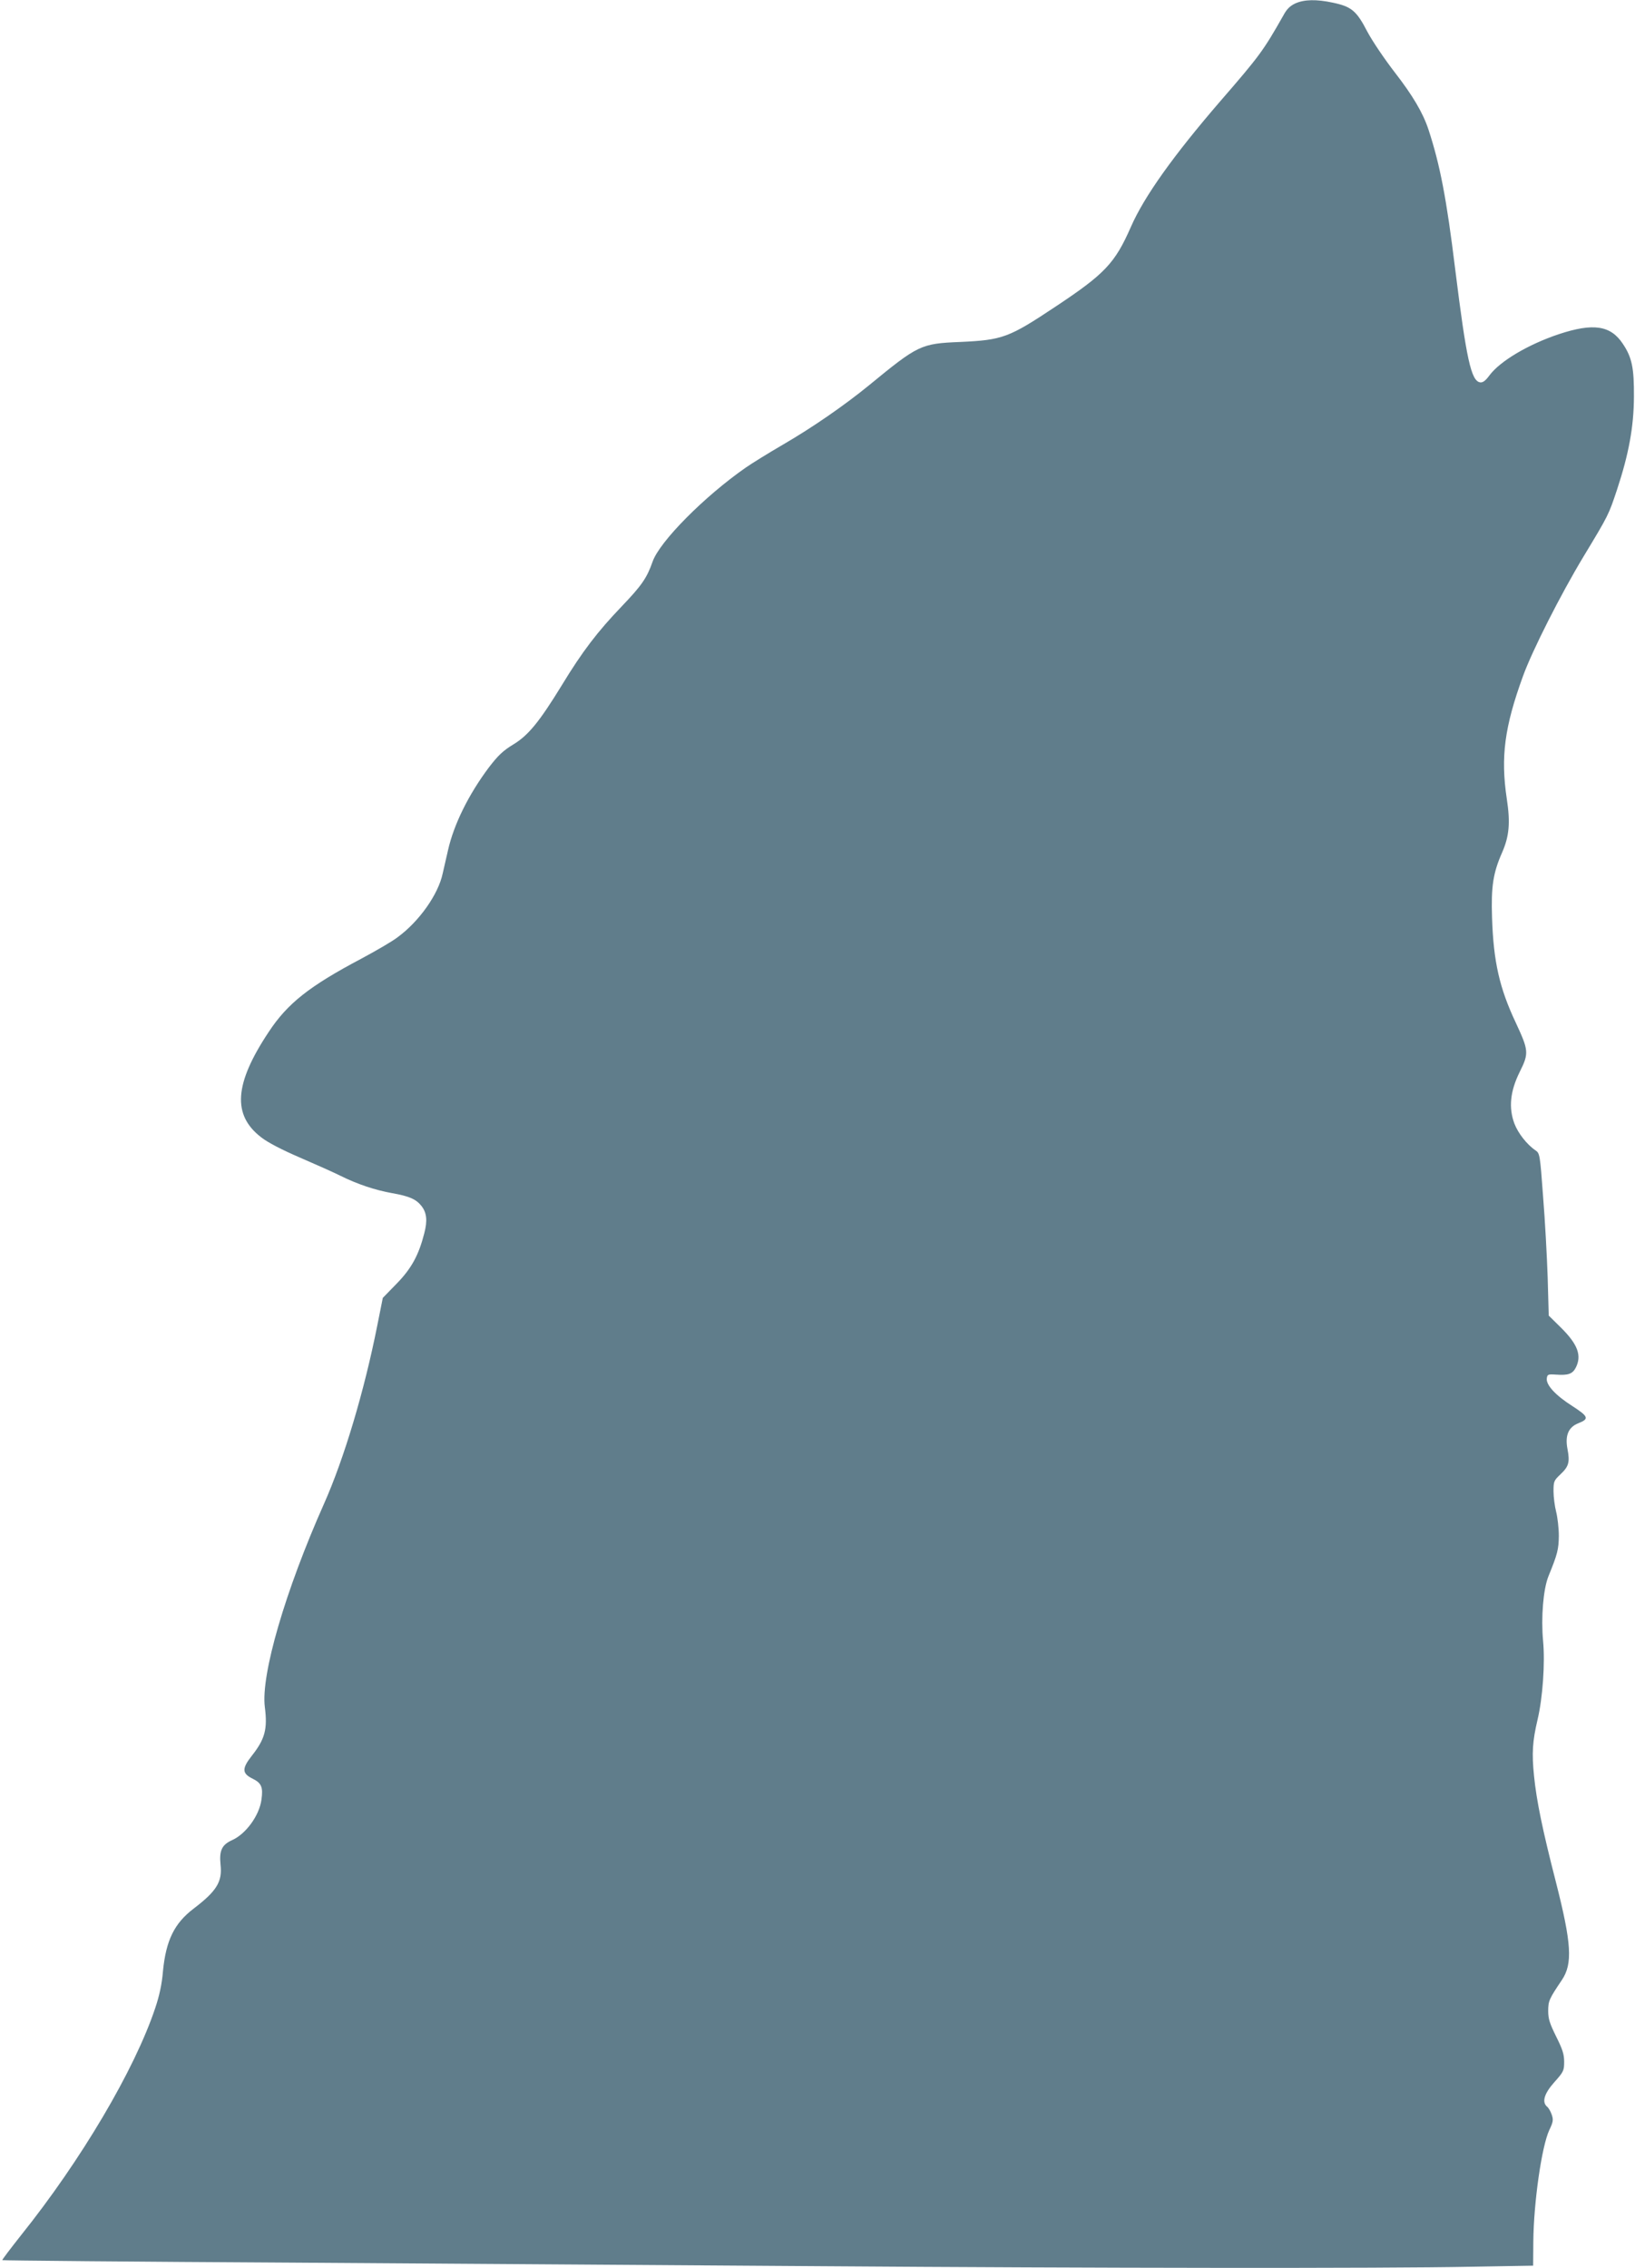
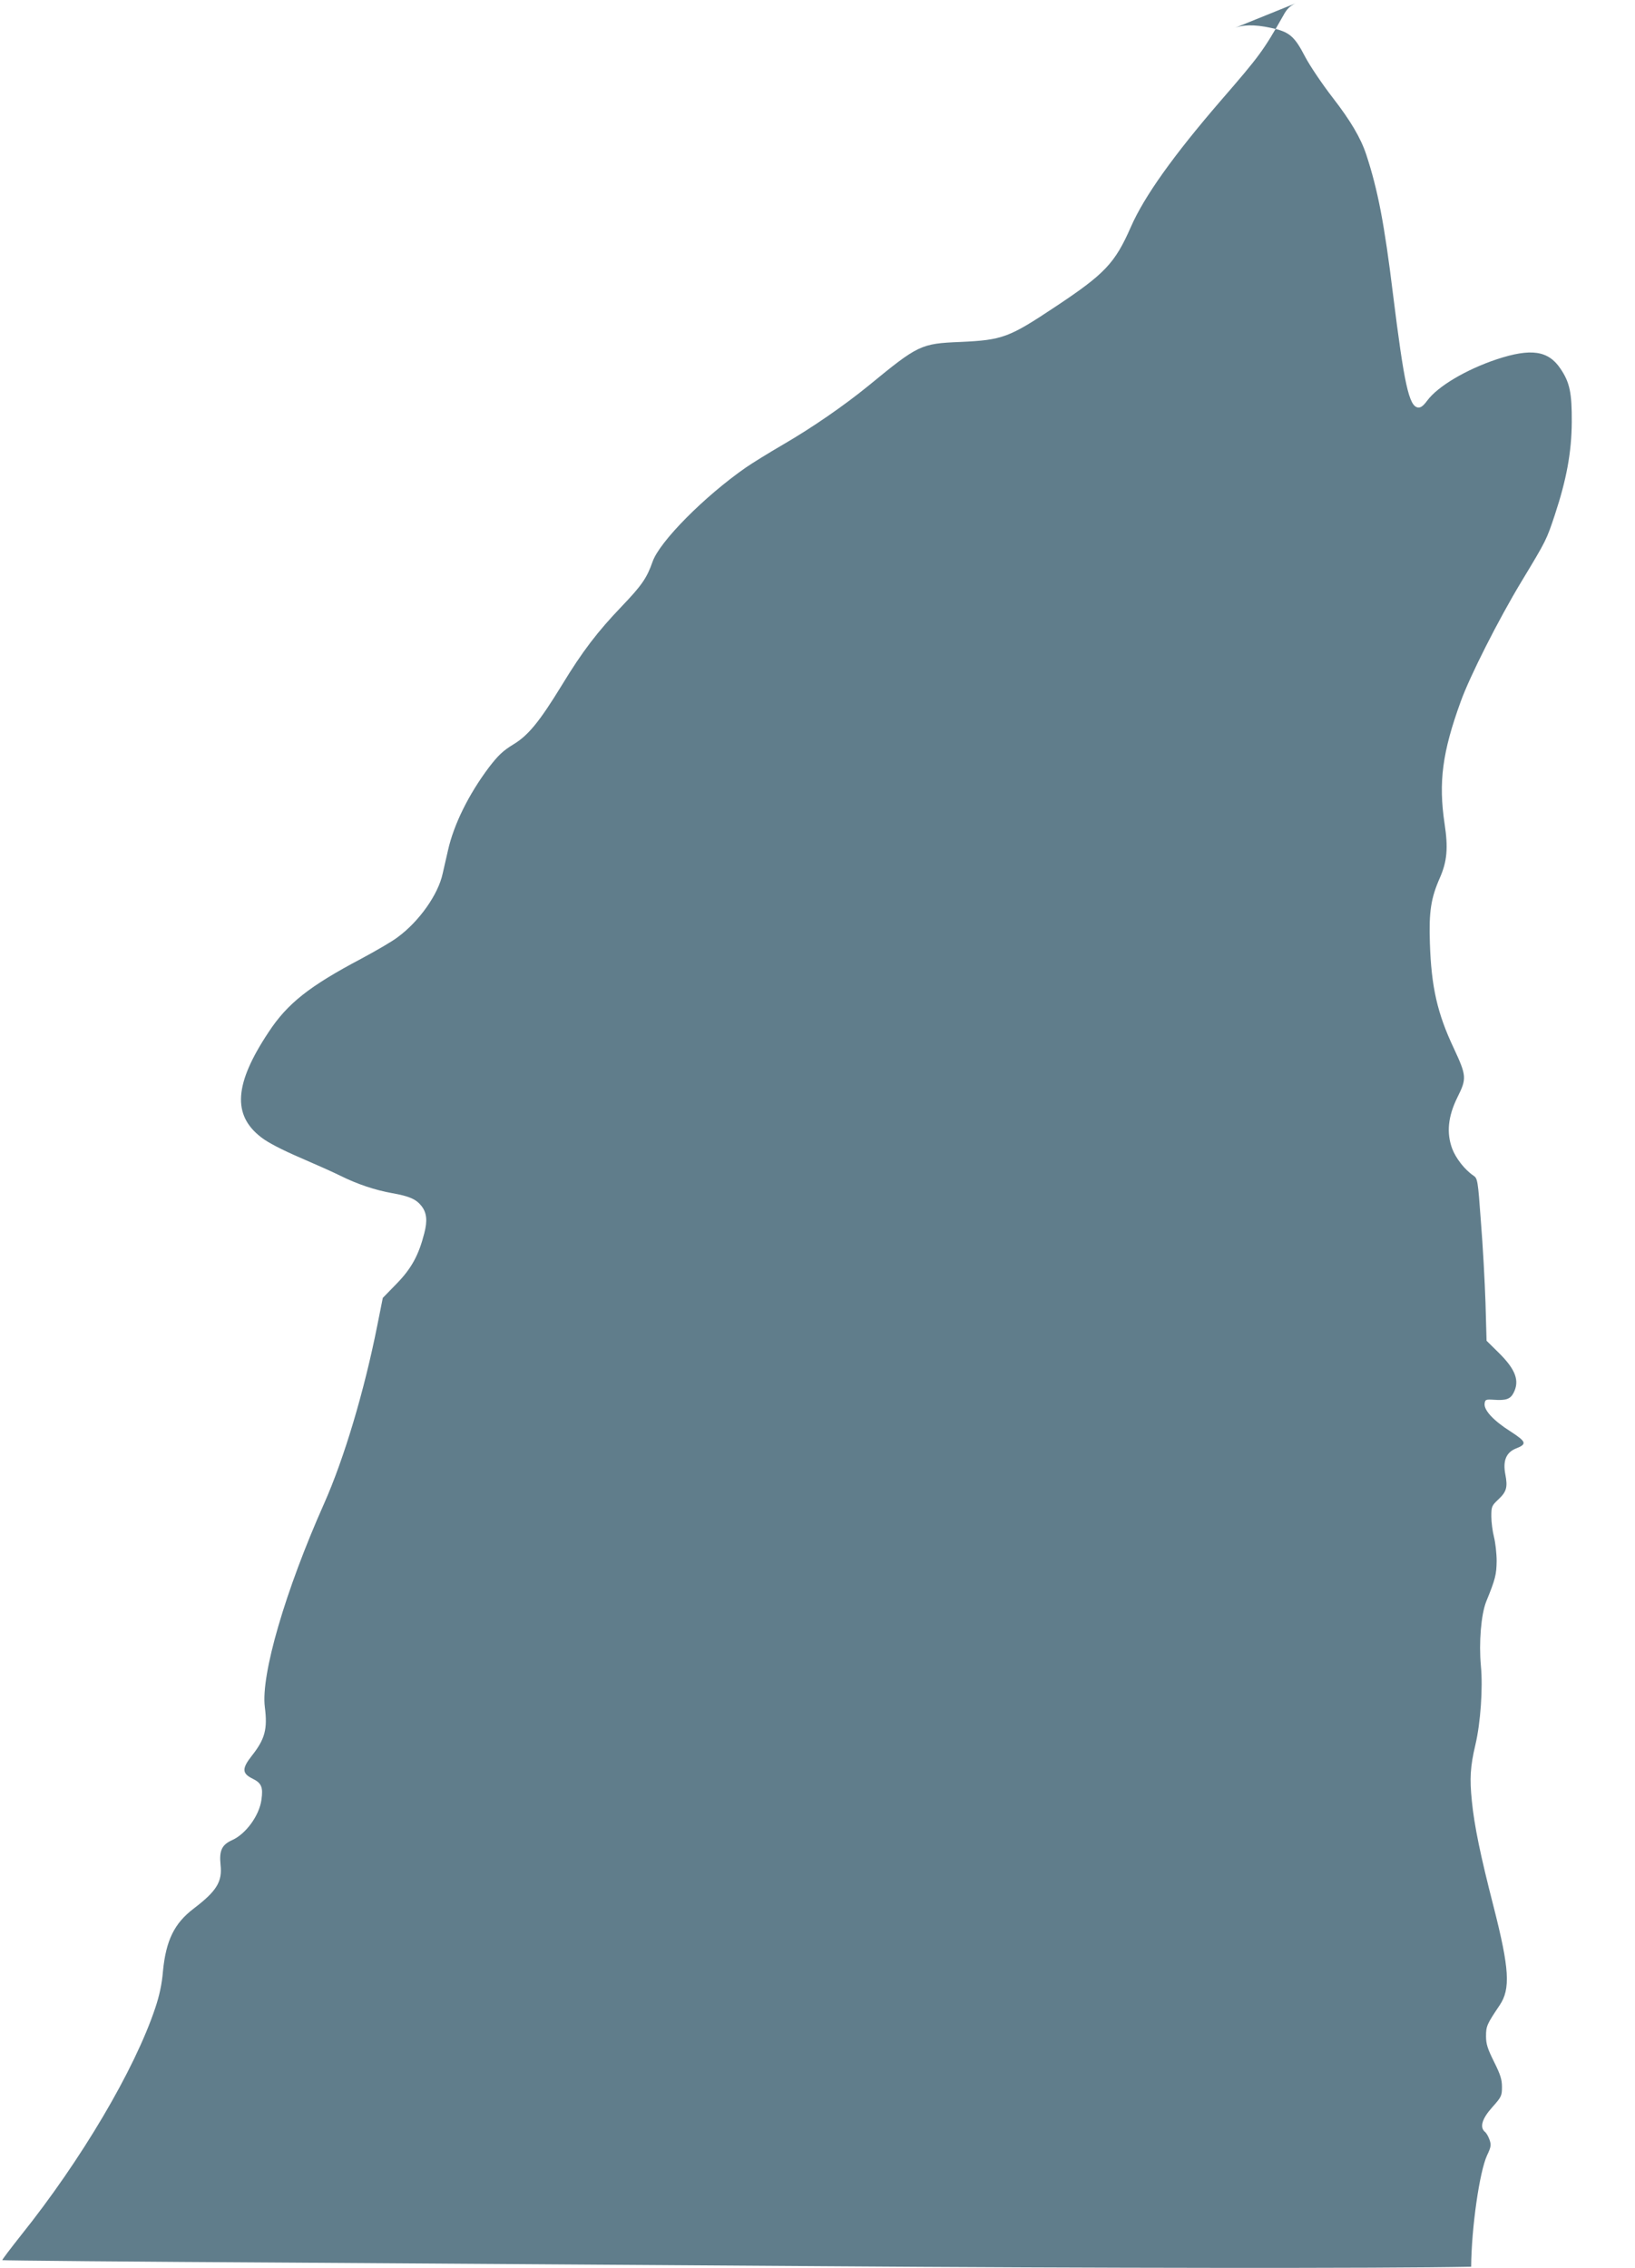
<svg xmlns="http://www.w3.org/2000/svg" version="1.0" width="923pt" height="1280pt" viewBox="0 0 923 1280" preserveAspectRatio="xMidYMid meet">
  <g transform="translate(0,1280) scale(0.1,-0.1)" fill="#607d8b" stroke="none">
-     <path d="M7313 12781 c-30 -14 -49 -32 -68 -68 -113 -199 -133 -227 -356 -484 -264 -306 -430 -538 -505 -710 -90 -205 -147 -265 -426 -450 -263 -175 -298 -188 -538 -199 -222 -9 -237 -17 -516 -246 -140 -114 -318 -237 -485 -334 -79 -46 -173 -104 -209 -129 -234 -163 -486 -417 -526 -531 -32 -92 -62 -135 -174 -252 -137 -143 -222 -254 -337 -443 -128 -209 -191 -286 -276 -337 -57 -35 -84 -60 -137 -129 -114 -152 -198 -321 -231 -468 -11 -47 -24 -106 -30 -131 -25 -118 -133 -271 -255 -360 -28 -22 -121 -76 -205 -121 -293 -155 -416 -252 -522 -413 -195 -293 -207 -470 -41 -596 37 -29 119 -71 219 -114 88 -38 189 -83 225 -101 96 -48 198 -82 294 -99 96 -17 135 -34 165 -72 30 -38 35 -83 16 -155 -31 -122 -72 -198 -156 -284 l-78 -80 -31 -155 c-74 -373 -188 -753 -300 -1005 -220 -494 -358 -968 -335 -1149 16 -125 1 -181 -74 -276 -56 -71 -55 -99 4 -128 51 -25 61 -48 51 -119 -12 -90 -89 -195 -167 -229 -57 -26 -72 -59 -64 -138 11 -96 -22 -149 -152 -248 -109 -83 -156 -179 -173 -353 -6 -73 -20 -138 -44 -209 -116 -347 -418 -858 -757 -1281 -60 -76 -108 -139 -106 -141 2 -2 746 -9 1653 -14 907 -6 2245 -15 2974 -20 1538 -11 3164 -13 3665 -3 l350 6 1 136 c2 221 47 536 90 629 22 46 24 58 14 87 -6 18 -18 39 -26 45 -31 26 -17 74 41 139 52 58 55 65 55 115 0 42 -9 70 -45 142 -36 73 -45 99 -45 144 0 57 5 68 77 175 62 92 55 206 -34 555 -75 292 -109 457 -123 597 -13 128 -9 195 20 318 29 122 43 321 31 445 -12 131 1 290 30 363 52 127 58 153 59 229 0 42 -7 103 -15 135 -8 31 -15 84 -15 116 0 56 2 61 39 96 47 44 54 69 40 142 -15 77 5 124 60 146 64 25 59 38 -32 97 -96 61 -149 119 -145 156 3 23 6 25 52 22 69 -5 93 4 111 38 36 69 12 133 -83 227 l-69 68 -6 215 c-4 118 -15 324 -26 458 -17 236 -19 243 -42 259 -49 33 -99 97 -120 152 -33 89 -24 182 30 291 53 106 51 121 -22 278 -92 195 -126 344 -134 592 -6 177 6 254 57 369 40 92 47 167 26 304 -35 235 -13 404 92 692 51 141 211 458 342 675 142 235 141 234 189 378 66 200 94 353 95 522 1 163 -11 223 -63 300 -69 104 -167 118 -361 54 -173 -58 -332 -152 -392 -233 -22 -30 -37 -41 -52 -39 -51 7 -78 131 -141 638 -49 401 -86 591 -151 789 -31 94 -89 192 -189 321 -58 75 -128 178 -157 233 -60 116 -89 140 -194 162 -93 20 -161 18 -211 -4z" />
+     <path d="M7313 12781 c-30 -14 -49 -32 -68 -68 -113 -199 -133 -227 -356 -484 -264 -306 -430 -538 -505 -710 -90 -205 -147 -265 -426 -450 -263 -175 -298 -188 -538 -199 -222 -9 -237 -17 -516 -246 -140 -114 -318 -237 -485 -334 -79 -46 -173 -104 -209 -129 -234 -163 -486 -417 -526 -531 -32 -92 -62 -135 -174 -252 -137 -143 -222 -254 -337 -443 -128 -209 -191 -286 -276 -337 -57 -35 -84 -60 -137 -129 -114 -152 -198 -321 -231 -468 -11 -47 -24 -106 -30 -131 -25 -118 -133 -271 -255 -360 -28 -22 -121 -76 -205 -121 -293 -155 -416 -252 -522 -413 -195 -293 -207 -470 -41 -596 37 -29 119 -71 219 -114 88 -38 189 -83 225 -101 96 -48 198 -82 294 -99 96 -17 135 -34 165 -72 30 -38 35 -83 16 -155 -31 -122 -72 -198 -156 -284 l-78 -80 -31 -155 c-74 -373 -188 -753 -300 -1005 -220 -494 -358 -968 -335 -1149 16 -125 1 -181 -74 -276 -56 -71 -55 -99 4 -128 51 -25 61 -48 51 -119 -12 -90 -89 -195 -167 -229 -57 -26 -72 -59 -64 -138 11 -96 -22 -149 -152 -248 -109 -83 -156 -179 -173 -353 -6 -73 -20 -138 -44 -209 -116 -347 -418 -858 -757 -1281 -60 -76 -108 -139 -106 -141 2 -2 746 -9 1653 -14 907 -6 2245 -15 2974 -20 1538 -11 3164 -13 3665 -3 c2 221 47 536 90 629 22 46 24 58 14 87 -6 18 -18 39 -26 45 -31 26 -17 74 41 139 52 58 55 65 55 115 0 42 -9 70 -45 142 -36 73 -45 99 -45 144 0 57 5 68 77 175 62 92 55 206 -34 555 -75 292 -109 457 -123 597 -13 128 -9 195 20 318 29 122 43 321 31 445 -12 131 1 290 30 363 52 127 58 153 59 229 0 42 -7 103 -15 135 -8 31 -15 84 -15 116 0 56 2 61 39 96 47 44 54 69 40 142 -15 77 5 124 60 146 64 25 59 38 -32 97 -96 61 -149 119 -145 156 3 23 6 25 52 22 69 -5 93 4 111 38 36 69 12 133 -83 227 l-69 68 -6 215 c-4 118 -15 324 -26 458 -17 236 -19 243 -42 259 -49 33 -99 97 -120 152 -33 89 -24 182 30 291 53 106 51 121 -22 278 -92 195 -126 344 -134 592 -6 177 6 254 57 369 40 92 47 167 26 304 -35 235 -13 404 92 692 51 141 211 458 342 675 142 235 141 234 189 378 66 200 94 353 95 522 1 163 -11 223 -63 300 -69 104 -167 118 -361 54 -173 -58 -332 -152 -392 -233 -22 -30 -37 -41 -52 -39 -51 7 -78 131 -141 638 -49 401 -86 591 -151 789 -31 94 -89 192 -189 321 -58 75 -128 178 -157 233 -60 116 -89 140 -194 162 -93 20 -161 18 -211 -4z" />
  </g>
</svg>